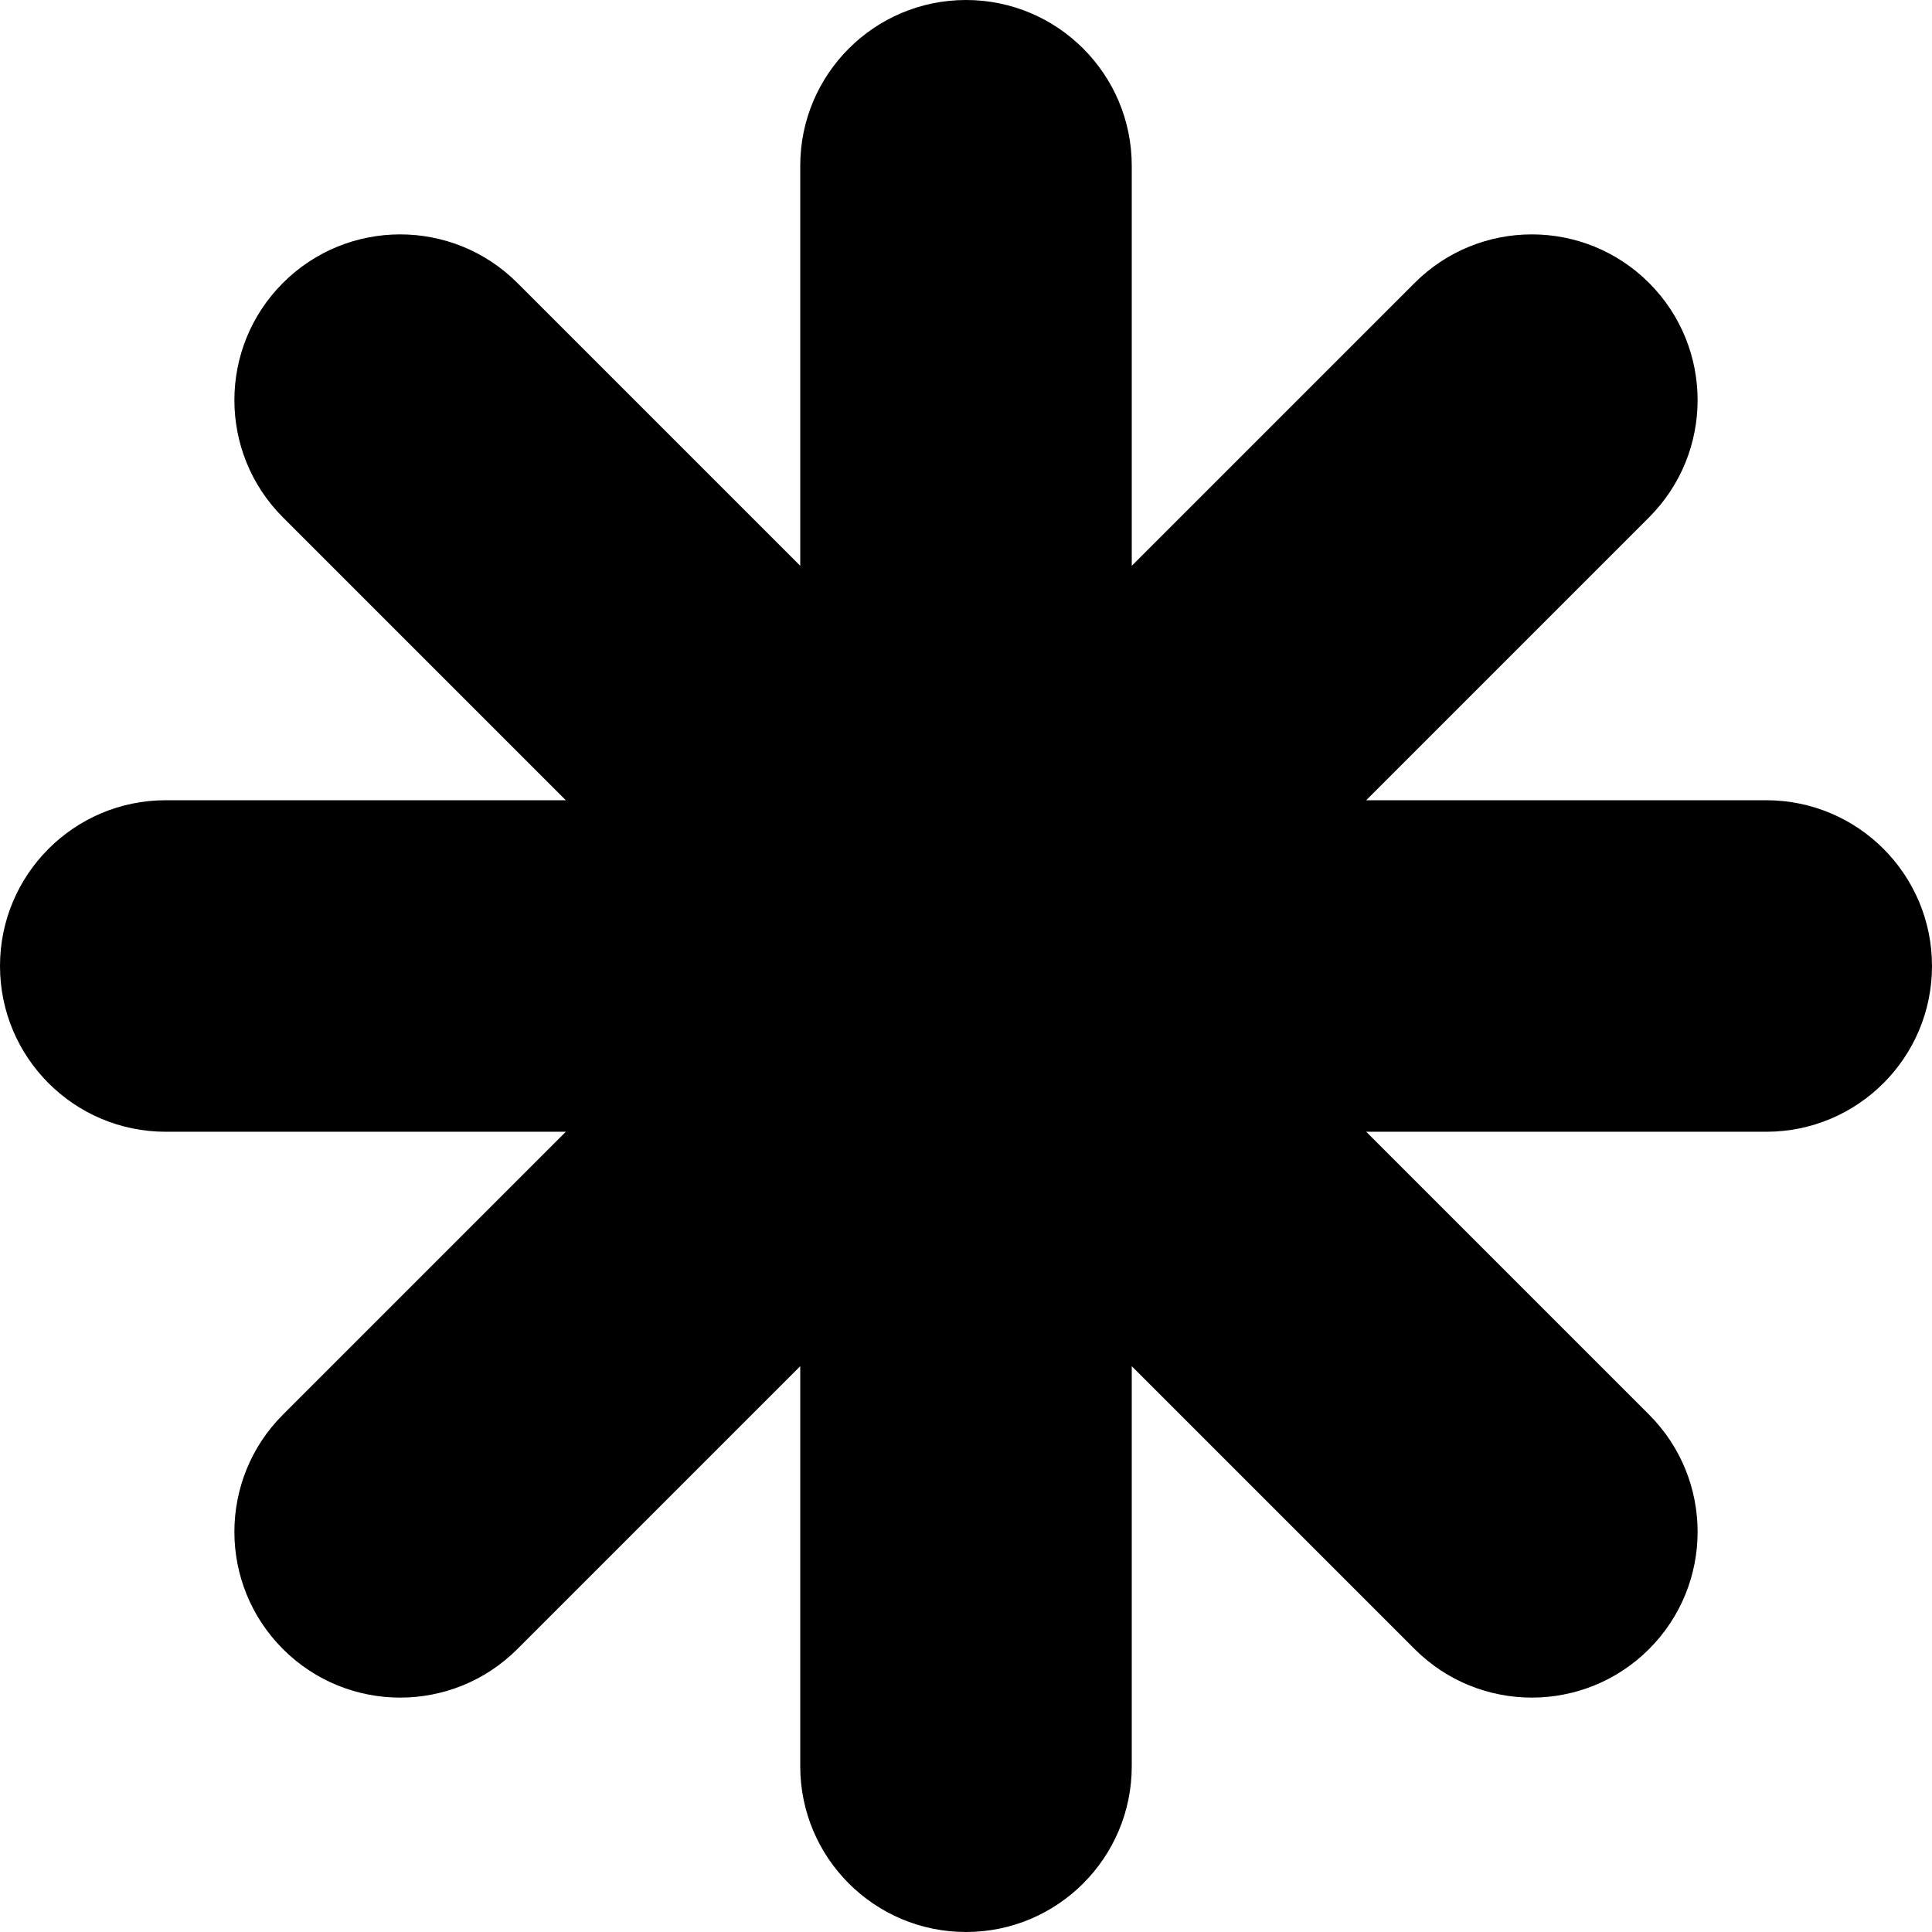
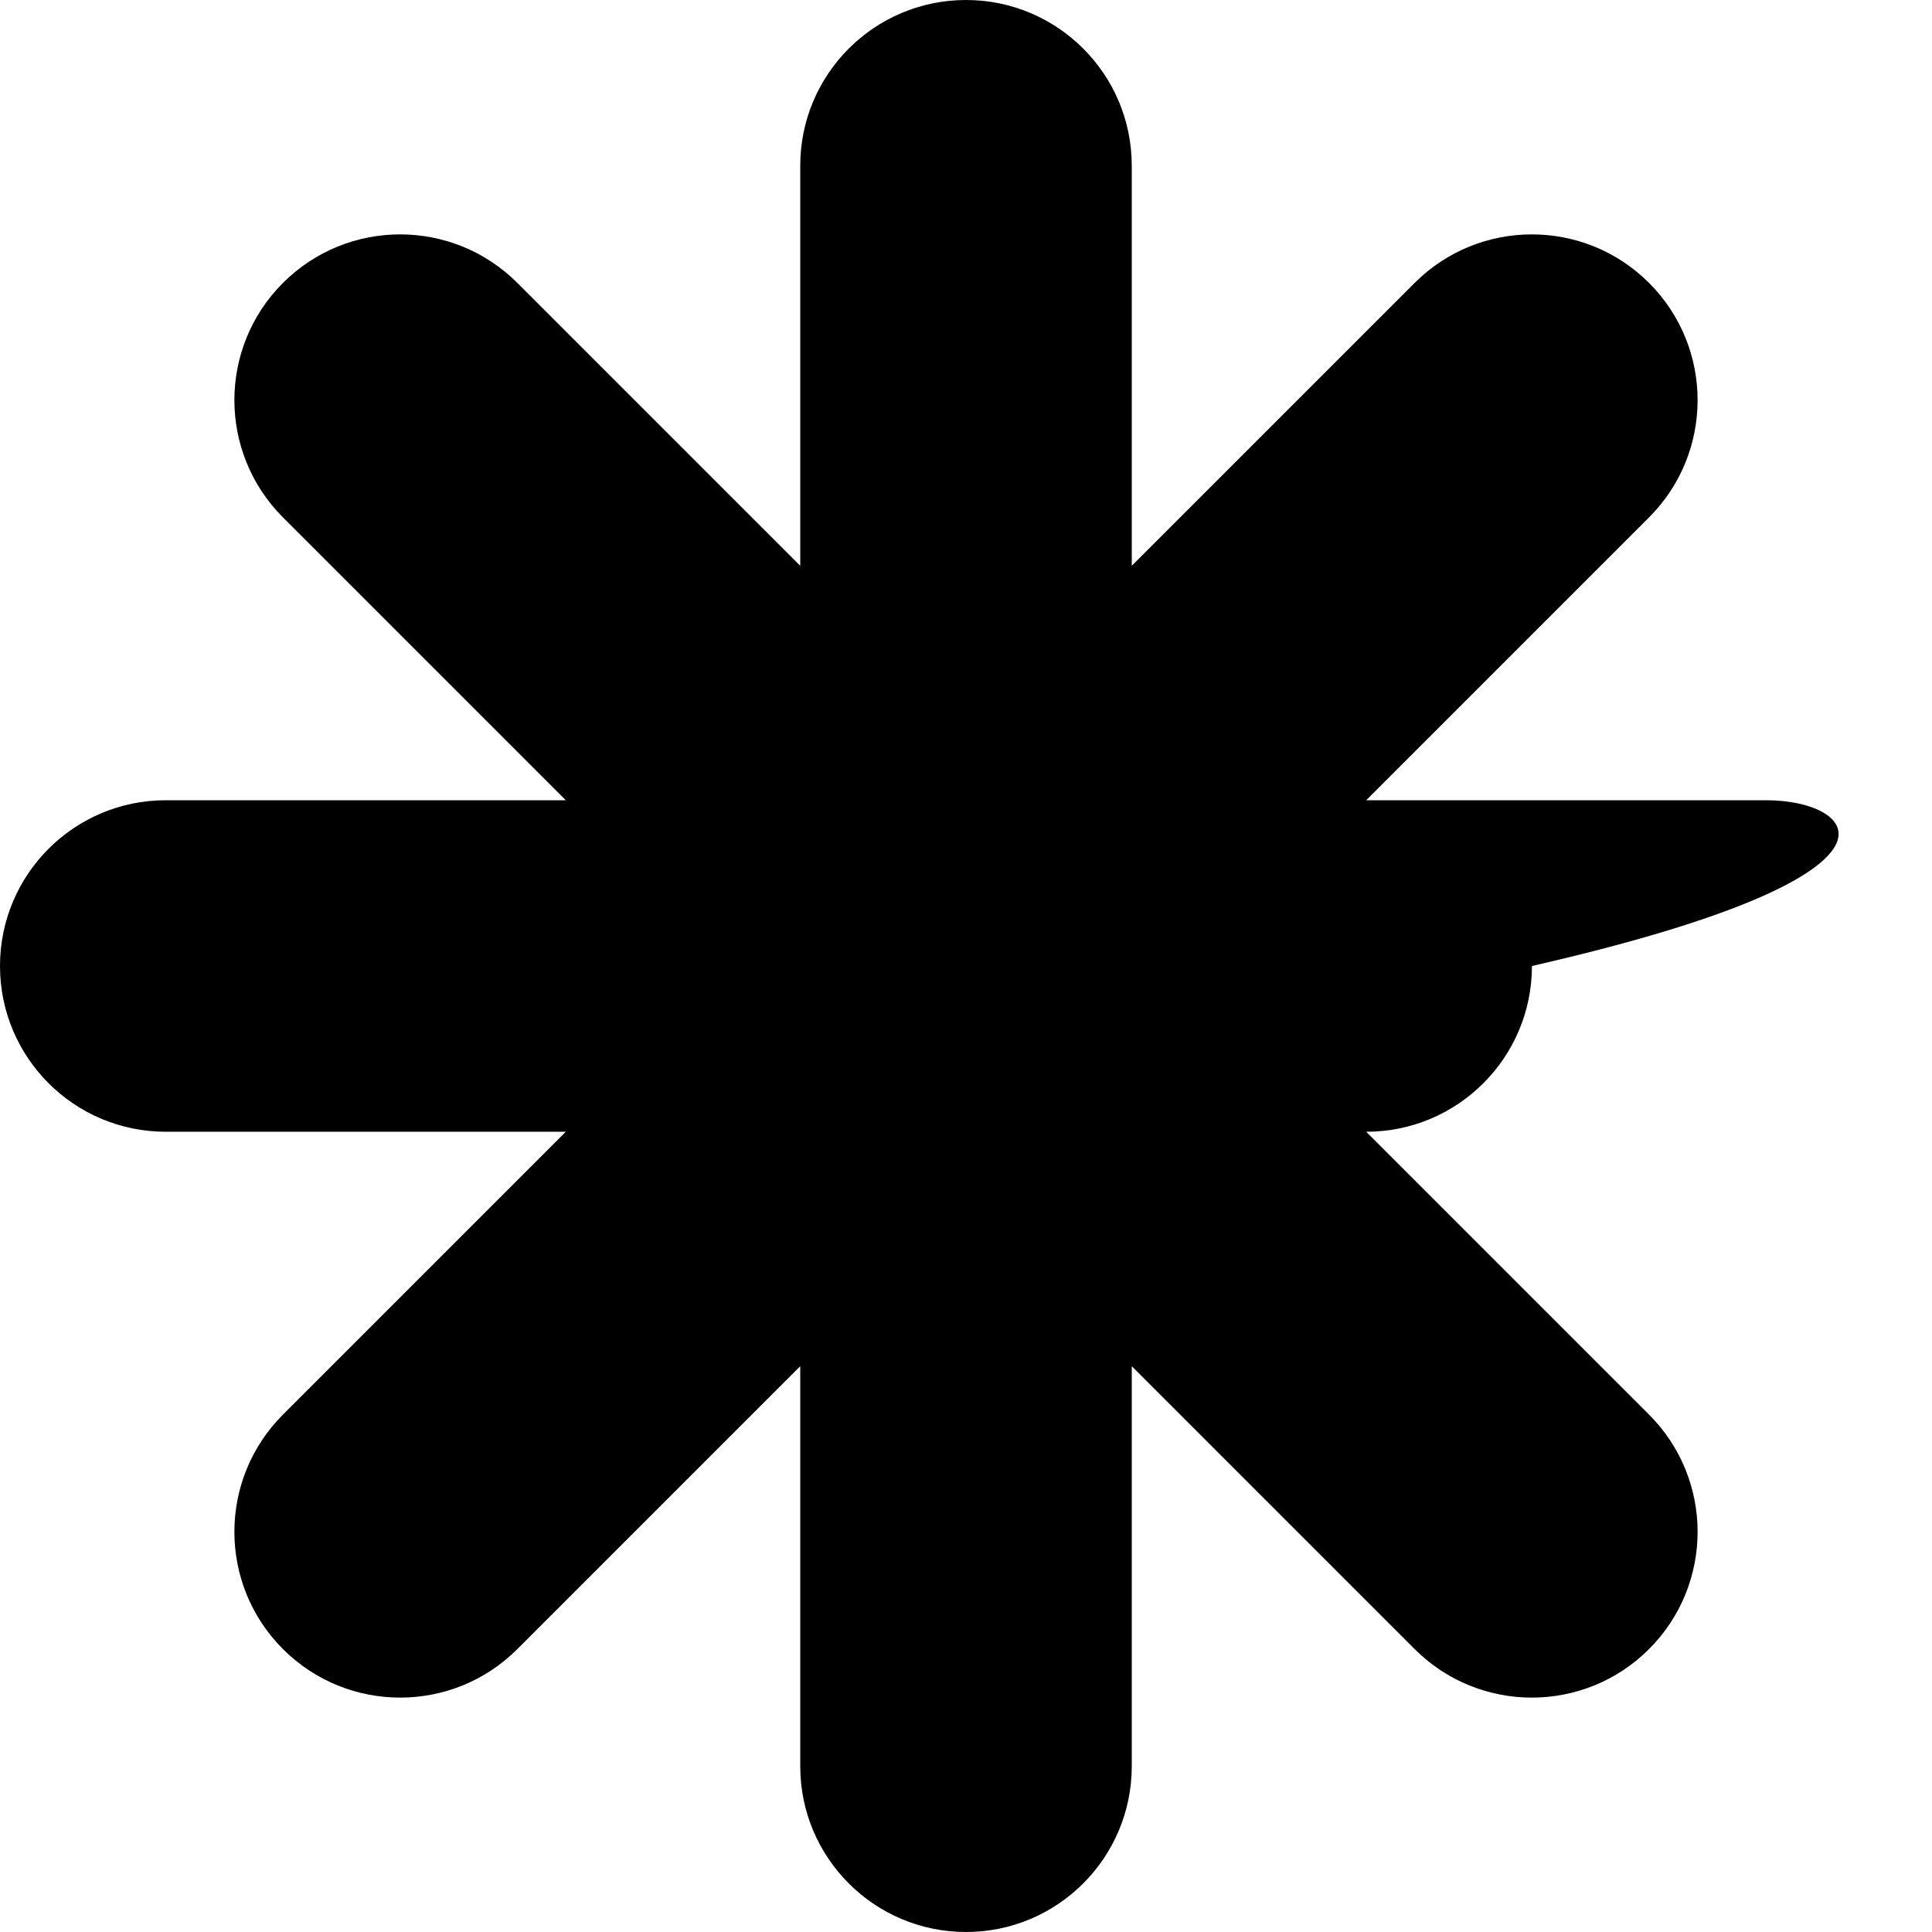
<svg xmlns="http://www.w3.org/2000/svg" version="1.1" id="Capa_1" x="0px" y="0px" width="544.68px" height="544.68px" viewBox="0 0 544.68 544.68" style="enable-background:new 0 0 544.68 544.68;" xml:space="preserve">
  <g>
    <g>
-       <path d="M497.947,225.607H385.162l79.75-79.75c18.249-18.25,18.249-47.84,0-66.09c-18.25-18.25-47.841-18.25-66.09,0l-79.75,79.75    V46.732C319.072,20.924,298.147,0,272.34,0c-25.808,0-46.732,20.924-46.732,46.732v112.785l-79.75-79.75    c-18.25-18.25-47.84-18.25-66.09,0c-18.25,18.25-18.25,47.84,0,66.09l79.75,79.75H46.732C20.924,225.607,0,246.532,0,272.34    c0,25.808,20.924,46.732,46.732,46.732h112.786l-79.75,79.75c-18.25,18.249-18.25,47.84,0,66.09c18.25,18.25,47.84,18.25,66.09,0    l79.75-79.75v112.785c0,25.809,20.924,46.732,46.732,46.732c25.808,0,46.732-20.924,46.732-46.732V385.162l79.75,79.75    c18.249,18.249,47.84,18.249,66.09,0c18.25-18.25,18.25-47.841,0-66.09l-79.75-79.75h112.785    c25.809,0,46.732-20.925,46.732-46.732C544.68,246.532,523.756,225.607,497.947,225.607z" />
+       <path d="M497.947,225.607H385.162l79.75-79.75c18.249-18.25,18.249-47.84,0-66.09c-18.25-18.25-47.841-18.25-66.09,0l-79.75,79.75    V46.732C319.072,20.924,298.147,0,272.34,0c-25.808,0-46.732,20.924-46.732,46.732v112.785l-79.75-79.75    c-18.25-18.25-47.84-18.25-66.09,0c-18.25,18.25-18.25,47.84,0,66.09l79.75,79.75H46.732C20.924,225.607,0,246.532,0,272.34    c0,25.808,20.924,46.732,46.732,46.732h112.786l-79.75,79.75c-18.25,18.249-18.25,47.84,0,66.09c18.25,18.25,47.84,18.25,66.09,0    l79.75-79.75v112.785c0,25.809,20.924,46.732,46.732,46.732c25.808,0,46.732-20.924,46.732-46.732V385.162l79.75,79.75    c18.249,18.249,47.84,18.249,66.09,0c18.25-18.25,18.25-47.841,0-66.09l-79.75-79.75c25.809,0,46.732-20.925,46.732-46.732C544.68,246.532,523.756,225.607,497.947,225.607z" />
    </g>
  </g>
  <g>
</g>
  <g>
</g>
  <g>
</g>
  <g>
</g>
  <g>
</g>
  <g>
</g>
  <g>
</g>
  <g>
</g>
  <g>
</g>
  <g>
</g>
  <g>
</g>
  <g>
</g>
  <g>
</g>
  <g>
</g>
  <g>
</g>
</svg>